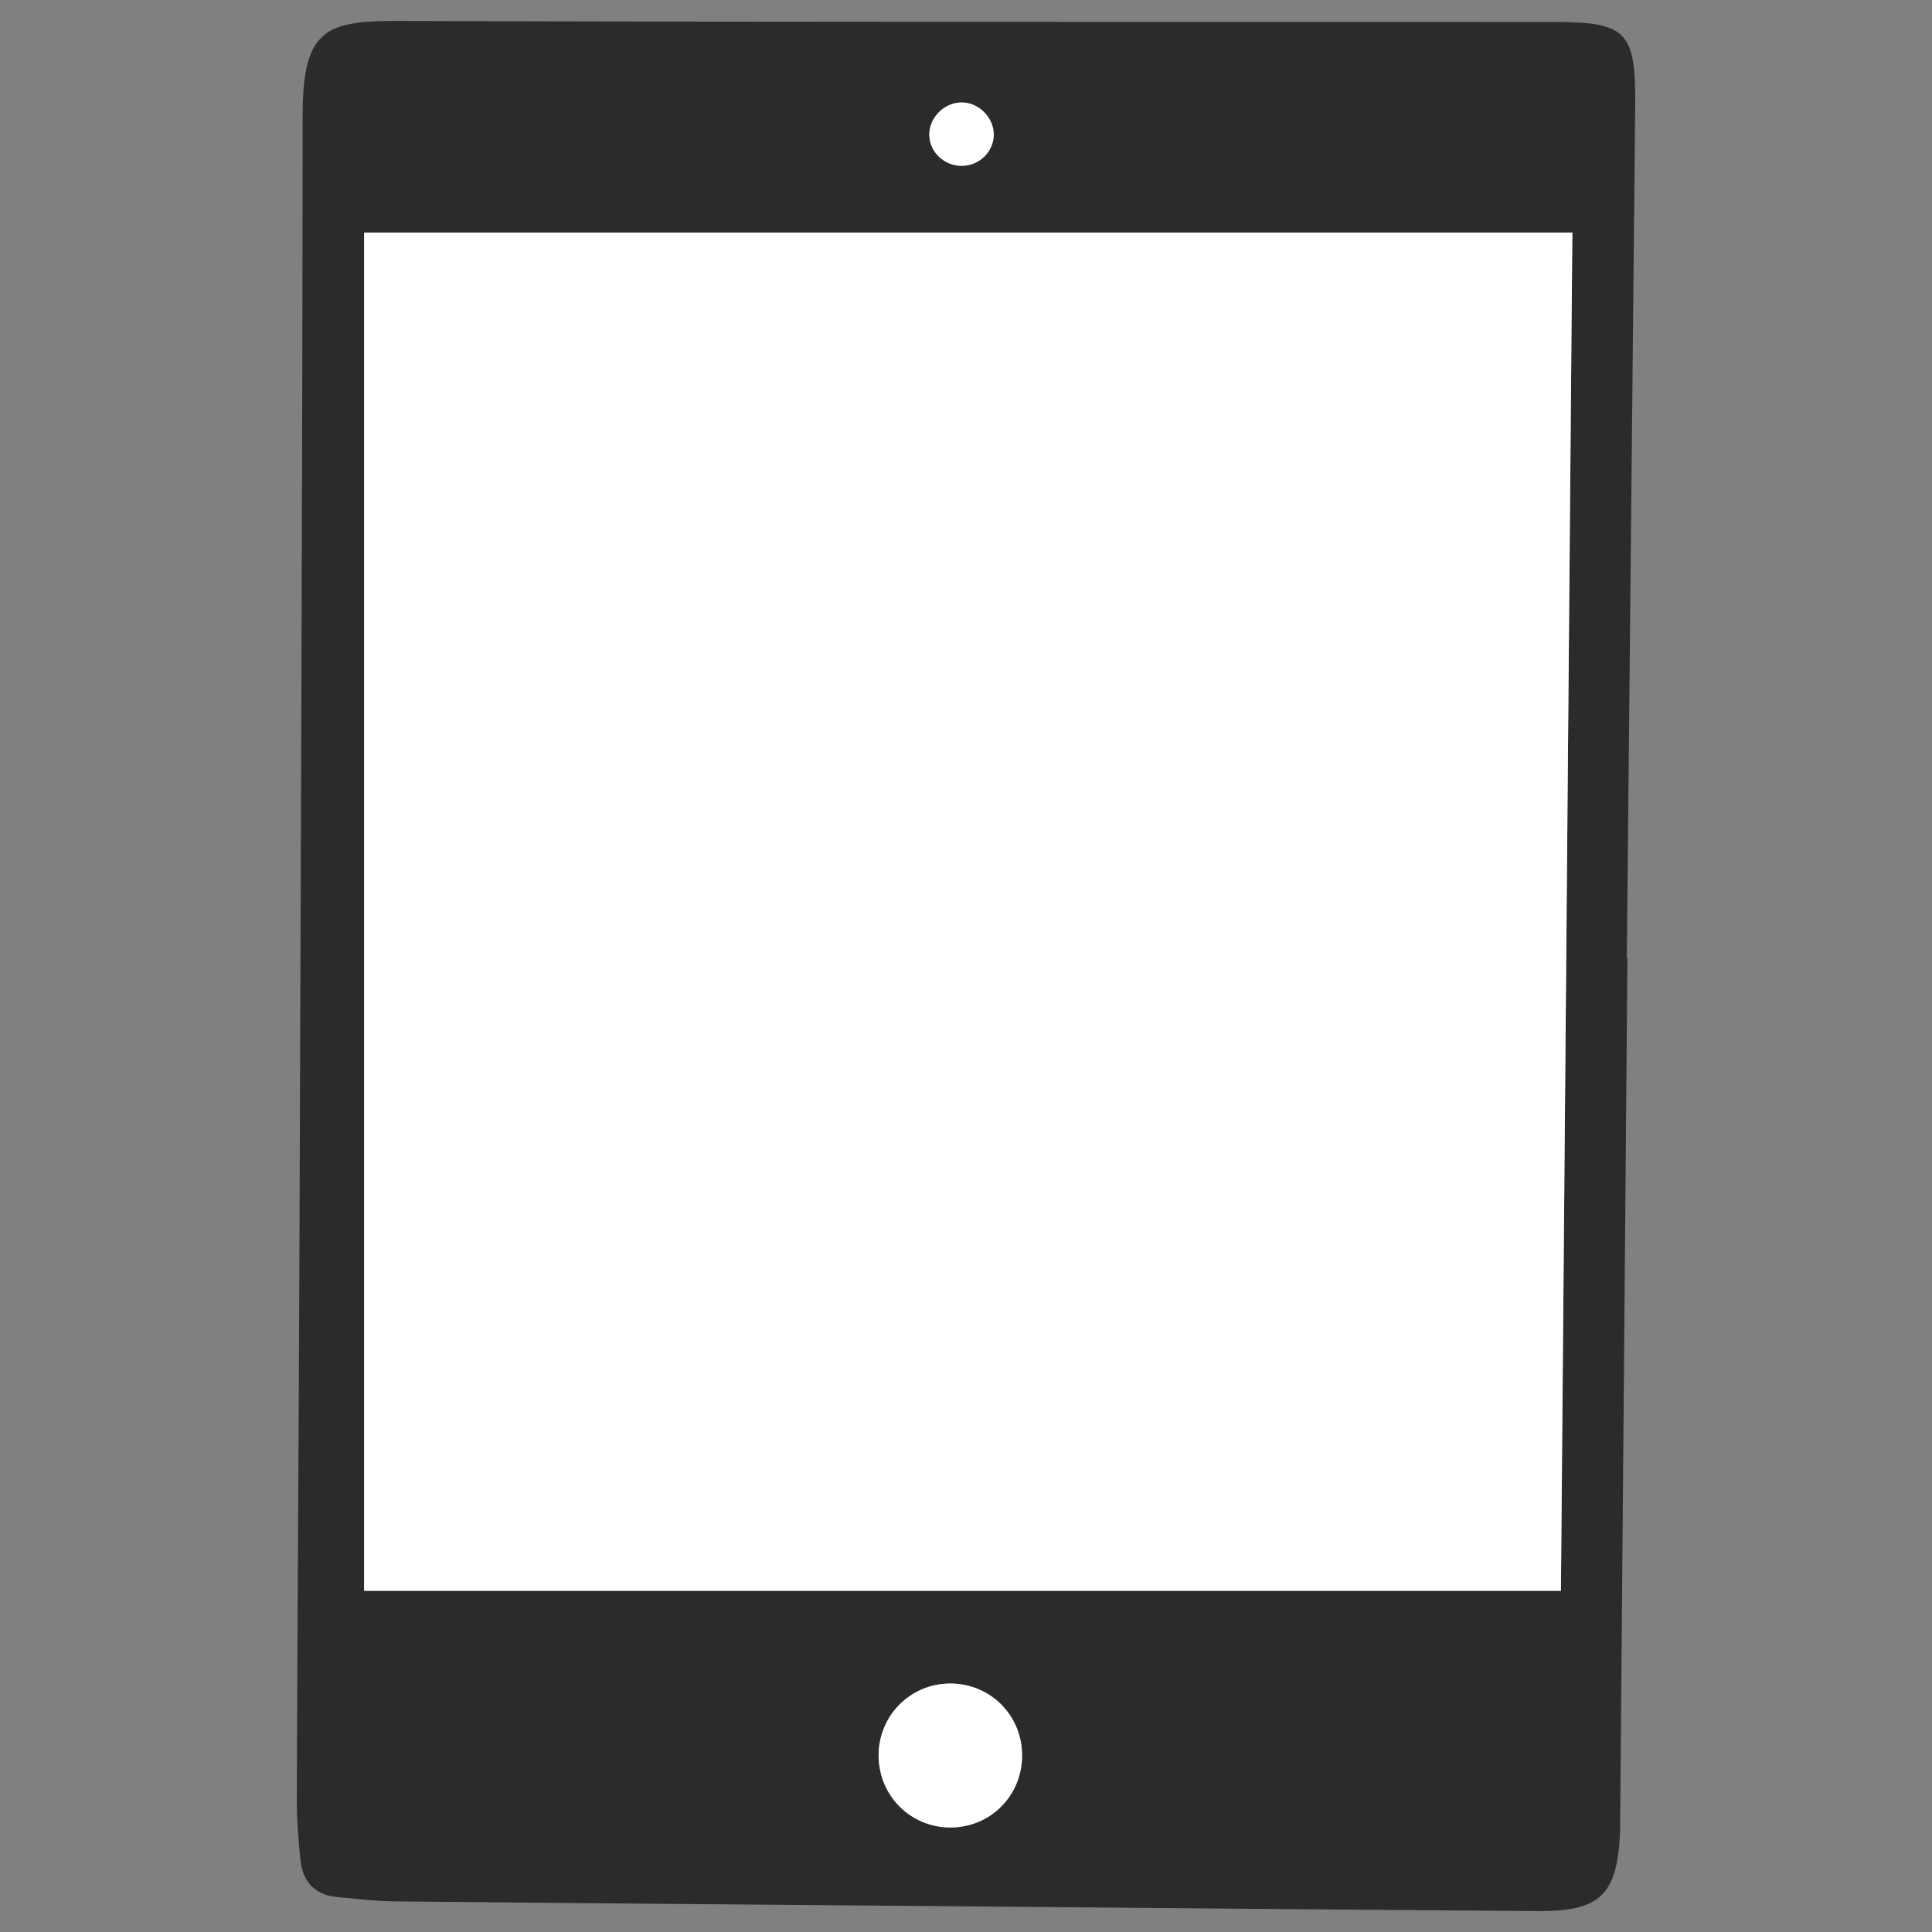
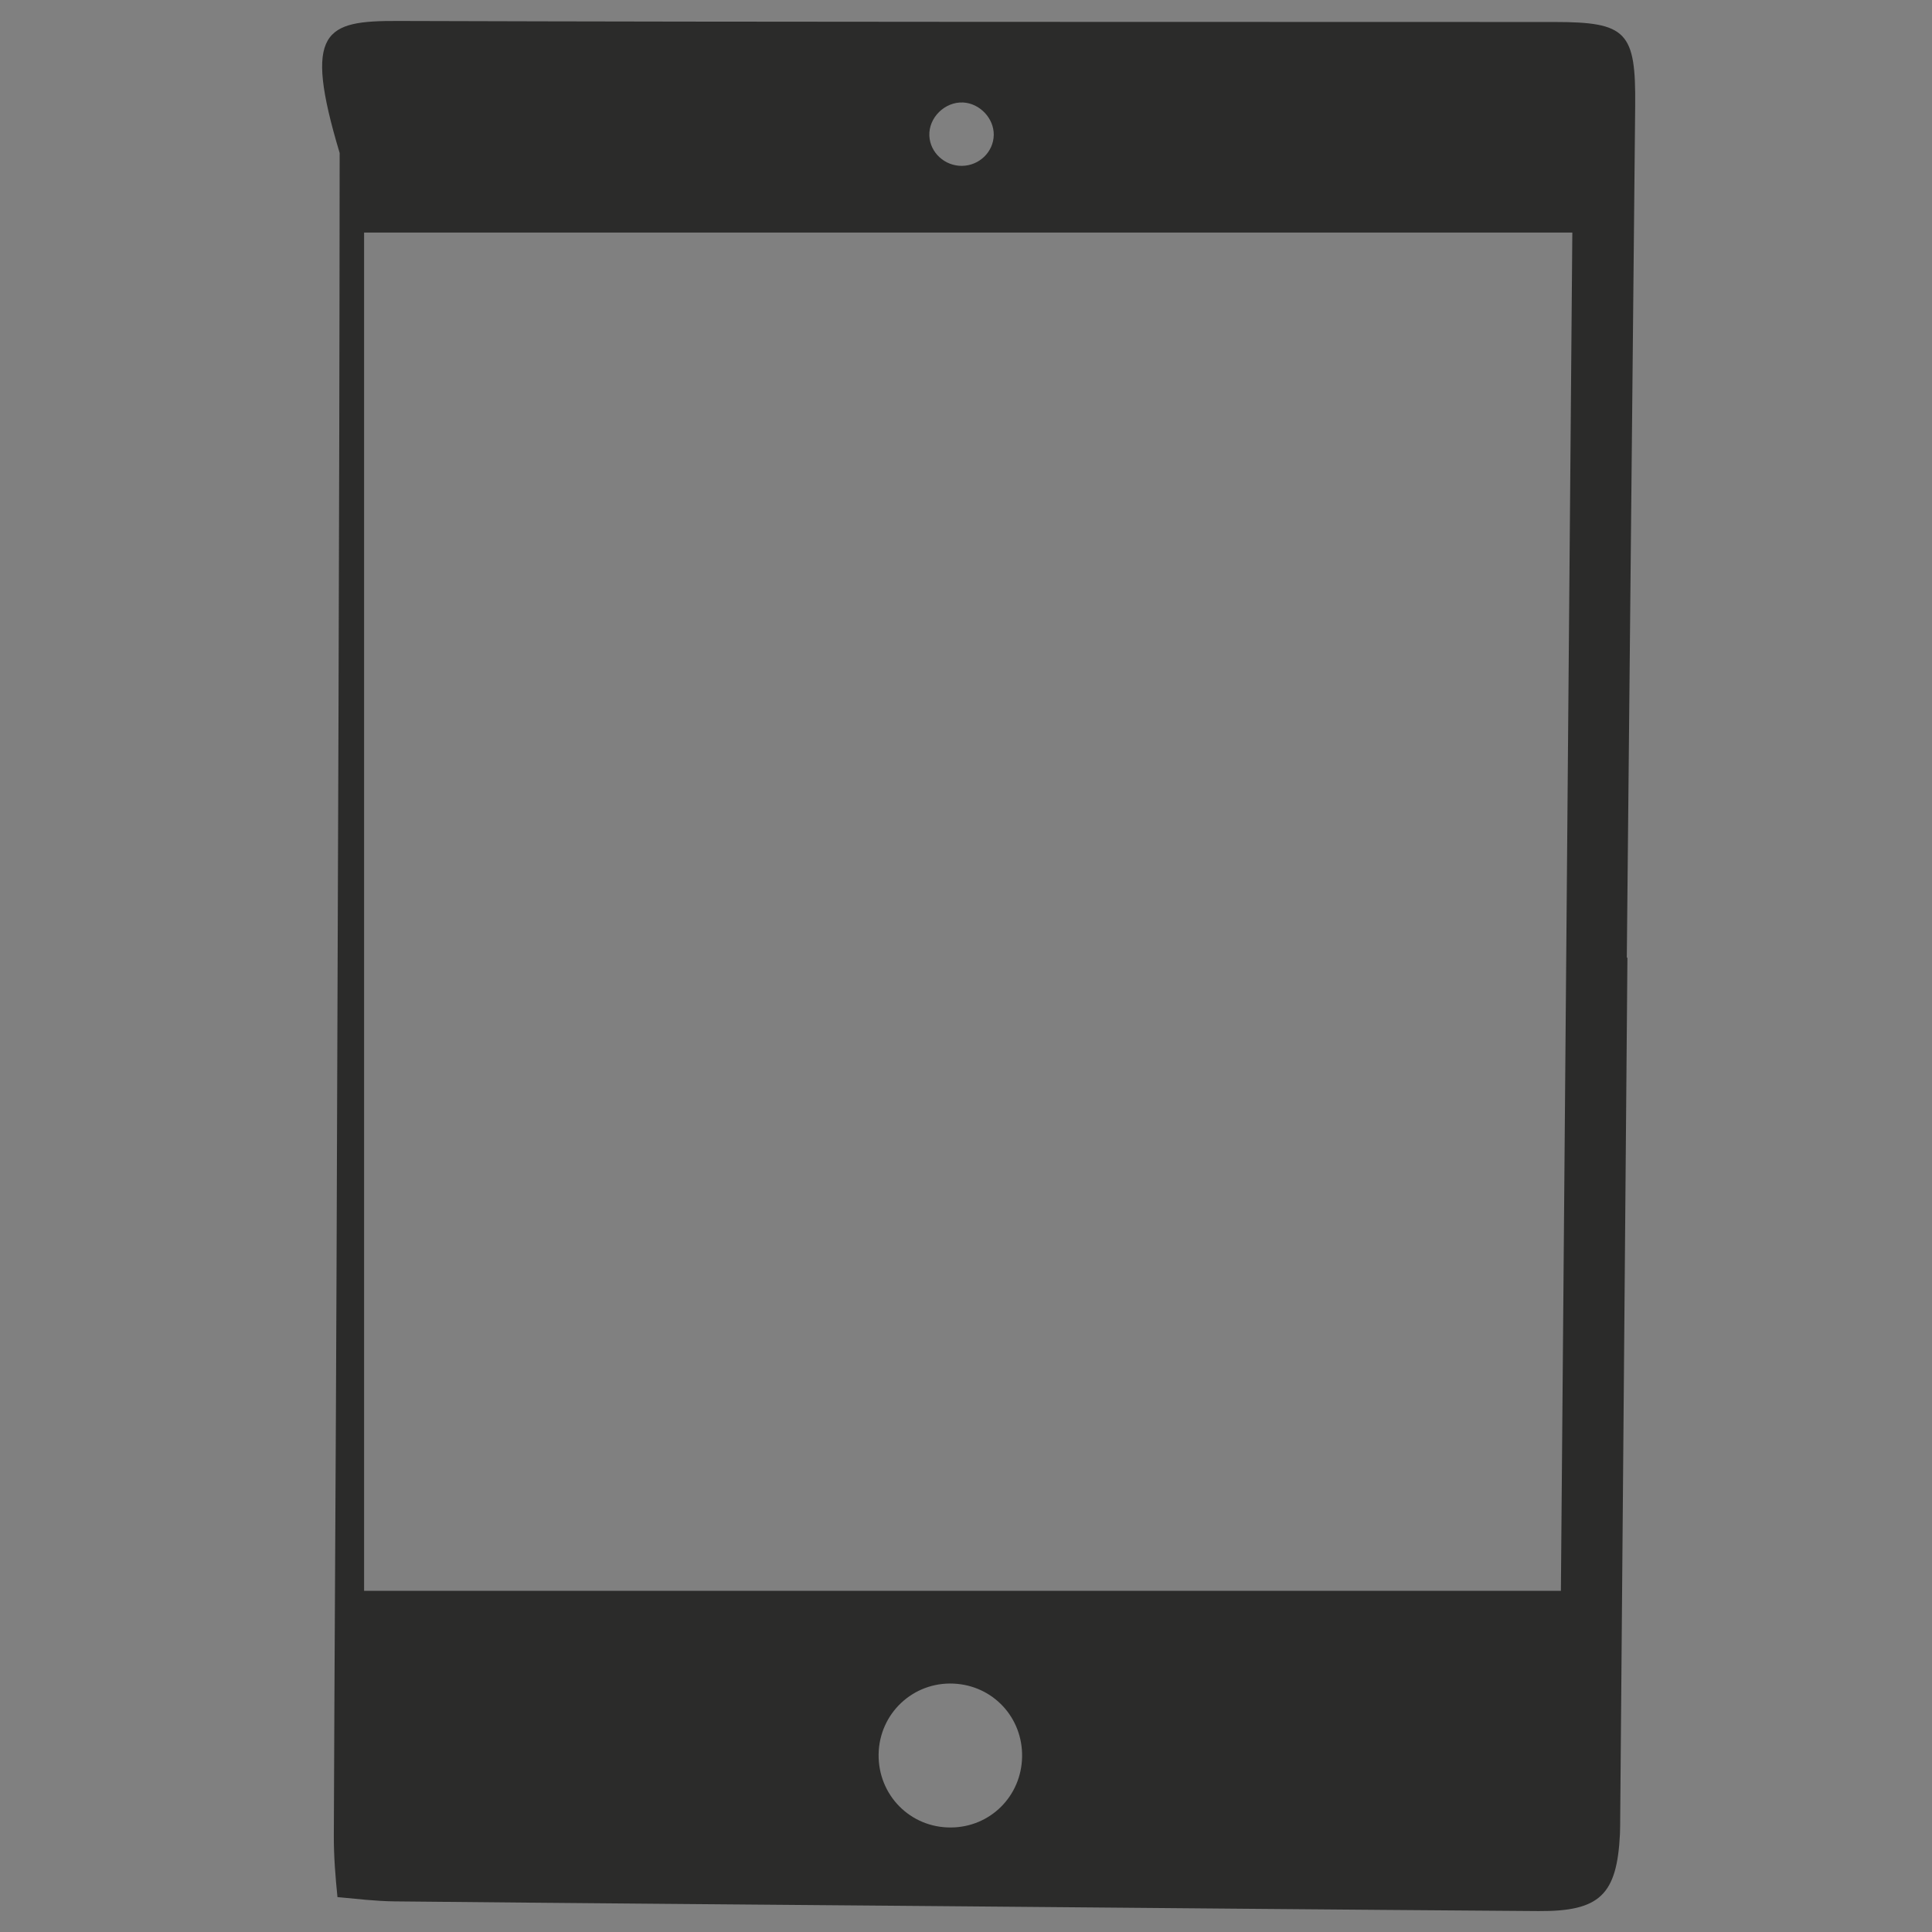
<svg xmlns="http://www.w3.org/2000/svg" xmlns:xlink="http://www.w3.org/1999/xlink" version="1.1" id="Ebene_1" x="0px" y="0px" viewBox="0 0 600 600" style="enable-background:new 0 0 600 600;" xml:space="preserve">
  <rect x="0" y="0" width="600" height="600" fill="#808080" stroke="none" />
  <style type="text/css">
	.st0{clip-path:url(#SVGID_2_);fill:#2B2B2A;}
	.st1{clip-path:url(#SVGID_2_);fill:#FFFFFF;}
</style>
  <g>
    <defs>
      <rect id="SVGID_1_" x="92.17" y="6.5" width="415.65" height="587" />
    </defs>
    <clipPath id="SVGID_2_">
      <use xlink:href="#SVGID_1_" style="overflow:visible;" />
    </clipPath>
-     <path class="st0" d="M308.62,41.9c0.07-5.15-4.34-9.81-9.51-10.07c-5.69-0.28-10.77,4.73-10.49,10.37   c0.25,5.22,4.79,9.38,10.17,9.31C304.17,51.42,308.54,47.15,308.62,41.9 M317.42,545.59c0.22-12.23-9.07-22.17-21.25-22.73   c-12.62-0.59-23.11,9.28-23.31,21.94c-0.18,12.7,9.87,22.87,22.53,22.74C307.55,567.43,317.21,557.81,317.42,545.59 M484.75,494.04   c1.2-142.14,2.38-282.11,3.55-421.82H113.07v421.82H484.75z M505.41,297.43c-0.75,89.02-1.5,178.03-2.24,267.05   c-0.02,1.7,0,3.41-0.08,5.11c-0.93,18.86-6.22,24.04-25.29,23.91c-62.61-0.44-125.21-1.02-187.82-1.55   c-55.8-0.47-111.59-0.9-167.39-1.46c-5.94-0.06-11.86-0.79-17.79-1.33c-6.98-0.64-10.8-4.74-11.5-11.52   c-0.64-6.33-1.15-12.71-1.13-19.06c0.21-58.35,0.63-116.69,0.84-175.03c0.41-115.85,0.91-231.71,0.97-347.56   C93.99,9.2,101,6.43,123.64,6.51c119.68,0.38,239.37,0.25,359.05,0.32c22.51,0.01,25.36,2.99,25.13,26.11   c-0.87,88.16-1.74,176.32-2.6,264.49C505.29,297.43,505.35,297.43,505.41,297.43" />
-     <path class="st1" d="M484.76,494.05H113.07V72.23h375.24C487.14,211.94,485.95,351.9,484.76,494.05" />
-     <path class="st1" d="M317.42,545.59c-0.22,12.22-9.87,21.84-22.03,21.95c-12.65,0.13-22.71-10.04-22.53-22.74   c0.2-12.65,10.69-22.53,23.31-21.94C308.35,523.42,317.64,533.36,317.42,545.59" />
-     <path class="st1" d="M308.62,41.89c-0.08,5.26-4.45,9.54-9.84,9.61c-5.38,0.08-9.92-4.07-10.17-9.31   c-0.26-5.64,4.8-10.64,10.49-10.37C304.28,32.08,308.69,36.75,308.62,41.89" />
+     <path class="st0" d="M308.62,41.9c0.07-5.15-4.34-9.81-9.51-10.07c-5.69-0.28-10.77,4.73-10.49,10.37   c0.25,5.22,4.79,9.38,10.17,9.31C304.17,51.42,308.54,47.15,308.62,41.9 M317.42,545.59c0.22-12.23-9.07-22.17-21.25-22.73   c-12.62-0.59-23.11,9.28-23.31,21.94c-0.18,12.7,9.87,22.87,22.53,22.74C307.55,567.43,317.21,557.81,317.42,545.59 M484.75,494.04   c1.2-142.14,2.38-282.11,3.55-421.82H113.07v421.82H484.75z M505.41,297.43c-0.75,89.02-1.5,178.03-2.24,267.05   c-0.02,1.7,0,3.41-0.08,5.11c-0.93,18.86-6.22,24.04-25.29,23.91c-62.61-0.44-125.21-1.02-187.82-1.55   c-55.8-0.47-111.59-0.9-167.39-1.46c-5.94-0.06-11.86-0.79-17.79-1.33c-0.64-6.33-1.15-12.71-1.13-19.06c0.21-58.35,0.63-116.69,0.84-175.03c0.41-115.85,0.91-231.71,0.97-347.56   C93.99,9.2,101,6.43,123.64,6.51c119.68,0.38,239.37,0.25,359.05,0.32c22.51,0.01,25.36,2.99,25.13,26.11   c-0.87,88.16-1.74,176.32-2.6,264.49C505.29,297.43,505.35,297.43,505.41,297.43" />
  </g>
</svg>